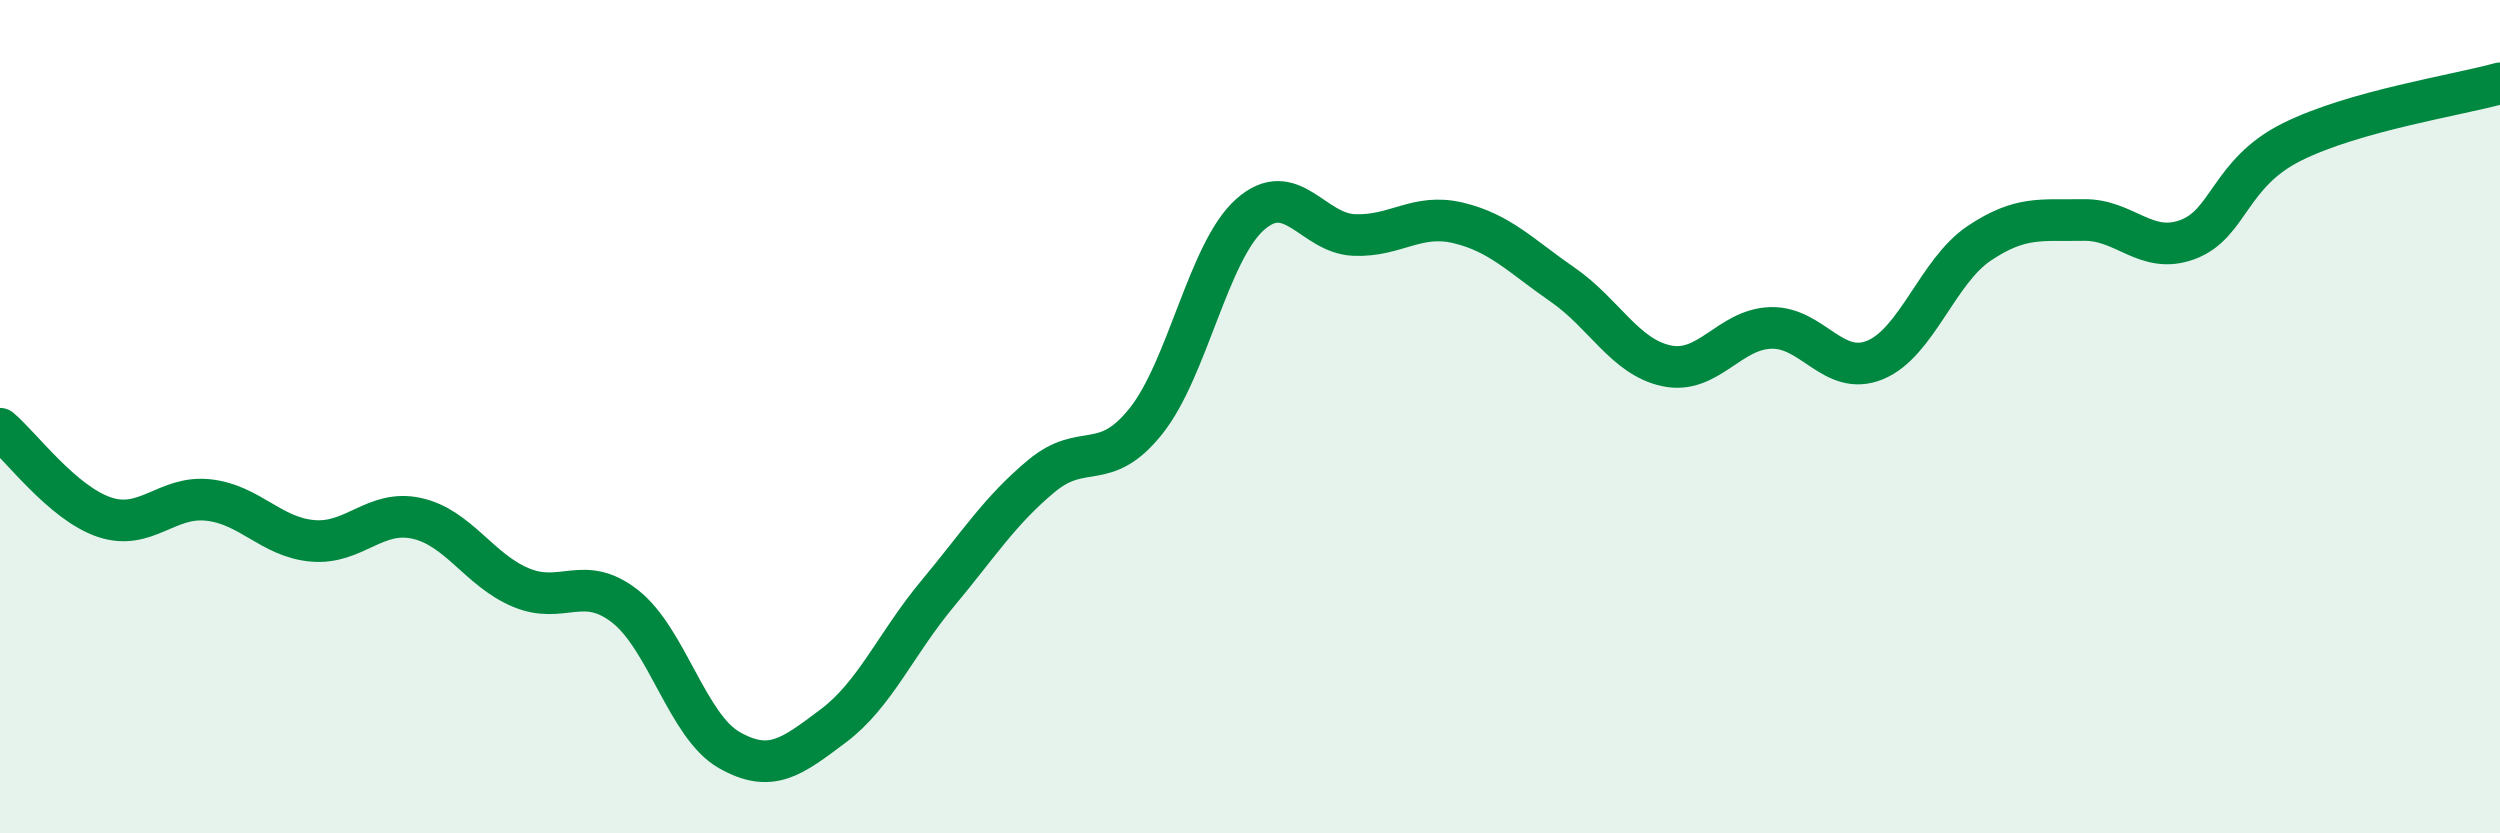
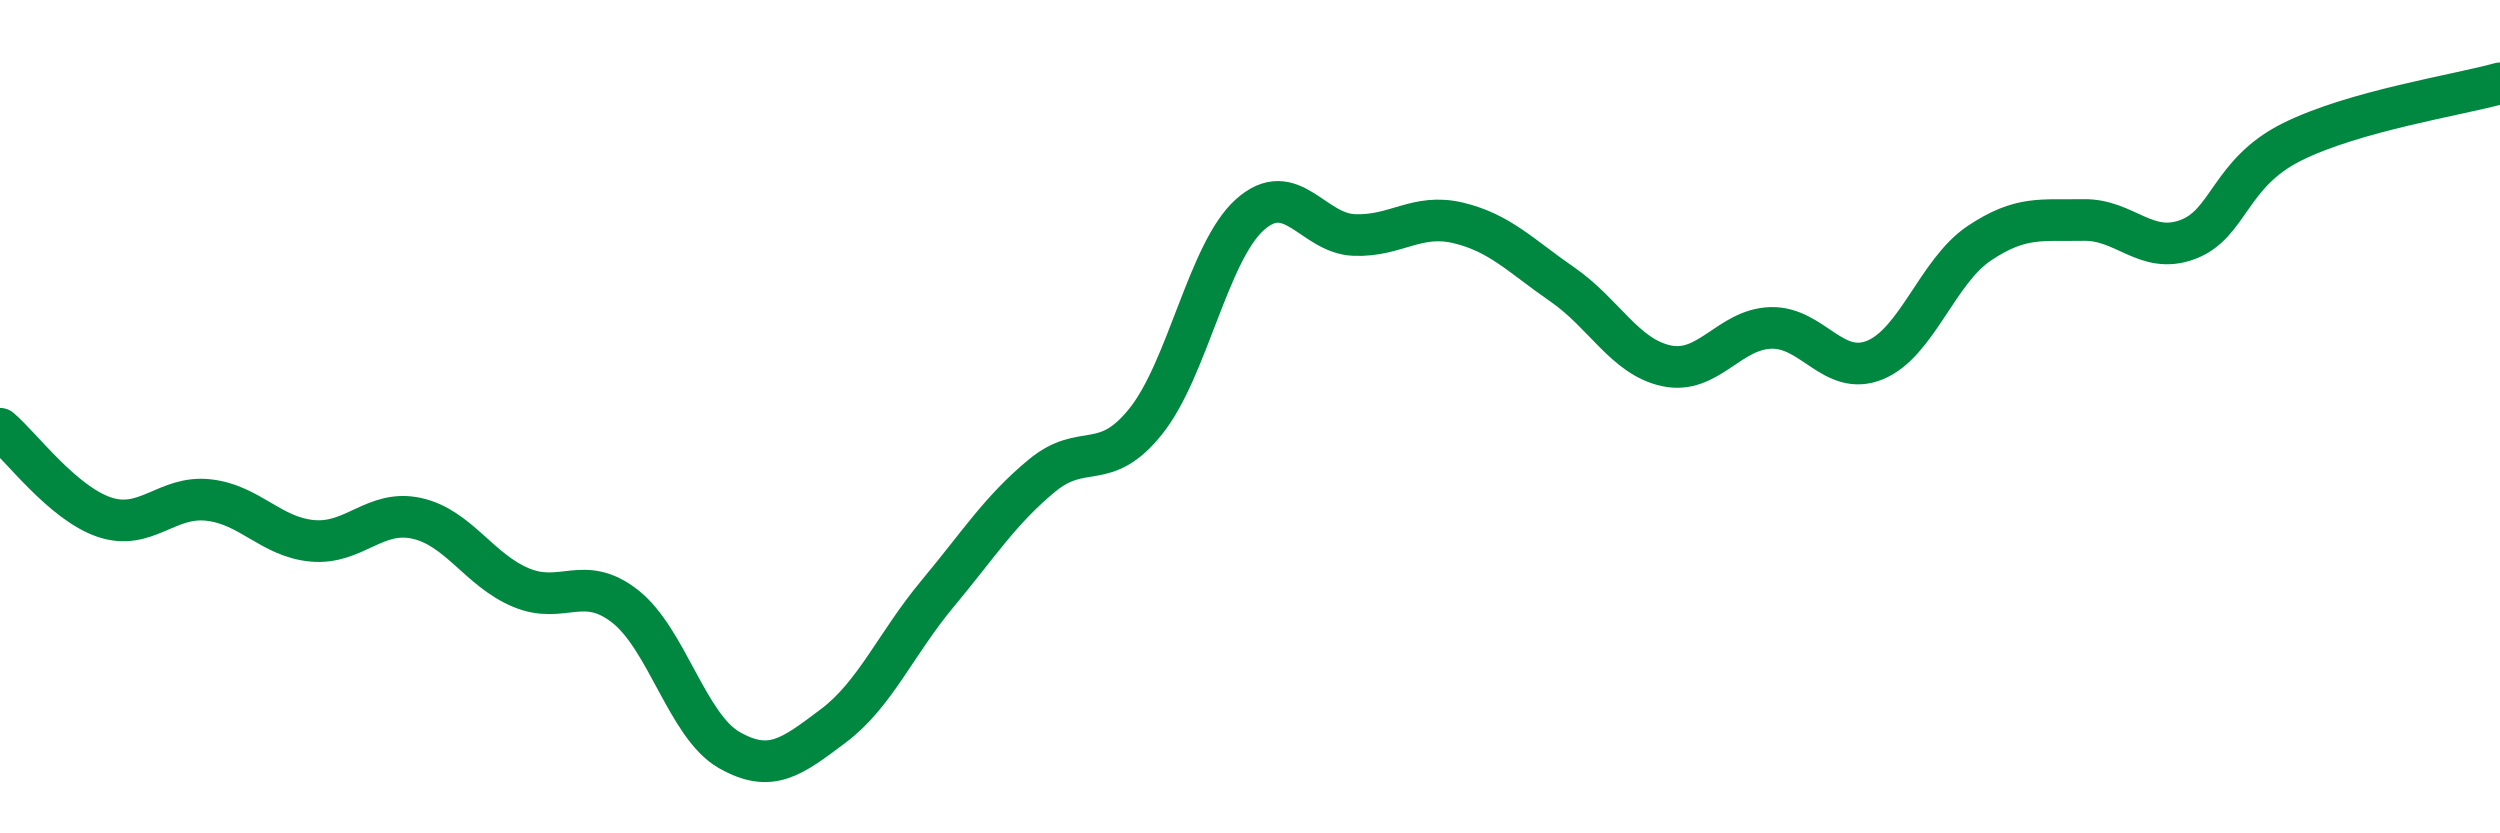
<svg xmlns="http://www.w3.org/2000/svg" width="60" height="20" viewBox="0 0 60 20">
-   <path d="M 0,10.29 C 0.5,10.71 1.5,12.07 2.5,12.41 C 3.5,12.75 4,11.89 5,12 C 6,12.11 6.5,12.89 7.5,12.98 C 8.5,13.07 9,12.22 10,12.44 C 11,12.66 11.5,13.68 12.5,14.1 C 13.5,14.52 14,13.77 15,14.55 C 16,15.33 16.5,17.43 17.5,18 C 18.5,18.57 19,18.17 20,17.42 C 21,16.67 21.5,15.45 22.5,14.25 C 23.5,13.05 24,12.25 25,11.42 C 26,10.59 26.5,11.36 27.5,10.11 C 28.5,8.86 29,6.04 30,5.15 C 31,4.26 31.5,5.6 32.5,5.64 C 33.5,5.68 34,5.11 35,5.35 C 36,5.59 36.5,6.14 37.5,6.83 C 38.5,7.52 39,8.57 40,8.78 C 41,8.99 41.5,7.9 42.5,7.87 C 43.5,7.84 44,9.05 45,8.64 C 46,8.23 46.5,6.51 47.5,5.84 C 48.5,5.17 49,5.3 50,5.28 C 51,5.26 51.5,6.12 52.5,5.75 C 53.5,5.38 53.5,4.16 55,3.41 C 56.5,2.66 59,2.28 60,2L60 20L0 20Z" fill="#008740" opacity="0.1" stroke-linecap="round" stroke-linejoin="round" />
  <path d="M 0,10.29 C 0.5,10.71 1.5,12.07 2.5,12.41 C 3.5,12.75 4,11.89 5,12 C 6,12.11 6.5,12.89 7.5,12.98 C 8.5,13.07 9,12.22 10,12.44 C 11,12.66 11.5,13.68 12.5,14.1 C 13.5,14.52 14,13.77 15,14.55 C 16,15.33 16.5,17.43 17.5,18 C 18.5,18.57 19,18.17 20,17.42 C 21,16.67 21.5,15.45 22.5,14.25 C 23.5,13.05 24,12.25 25,11.42 C 26,10.59 26.5,11.36 27.5,10.11 C 28.5,8.86 29,6.04 30,5.15 C 31,4.26 31.5,5.6 32.5,5.64 C 33.5,5.68 34,5.11 35,5.35 C 36,5.59 36.5,6.14 37.5,6.83 C 38.5,7.52 39,8.57 40,8.78 C 41,8.99 41.5,7.9 42.5,7.87 C 43.5,7.84 44,9.05 45,8.64 C 46,8.23 46.5,6.51 47.5,5.84 C 48.5,5.17 49,5.3 50,5.28 C 51,5.26 51.5,6.12 52.5,5.75 C 53.5,5.38 53.5,4.16 55,3.41 C 56.5,2.66 59,2.28 60,2" stroke="#008740" stroke-width="1" fill="none" stroke-linecap="round" stroke-linejoin="round" />
</svg>